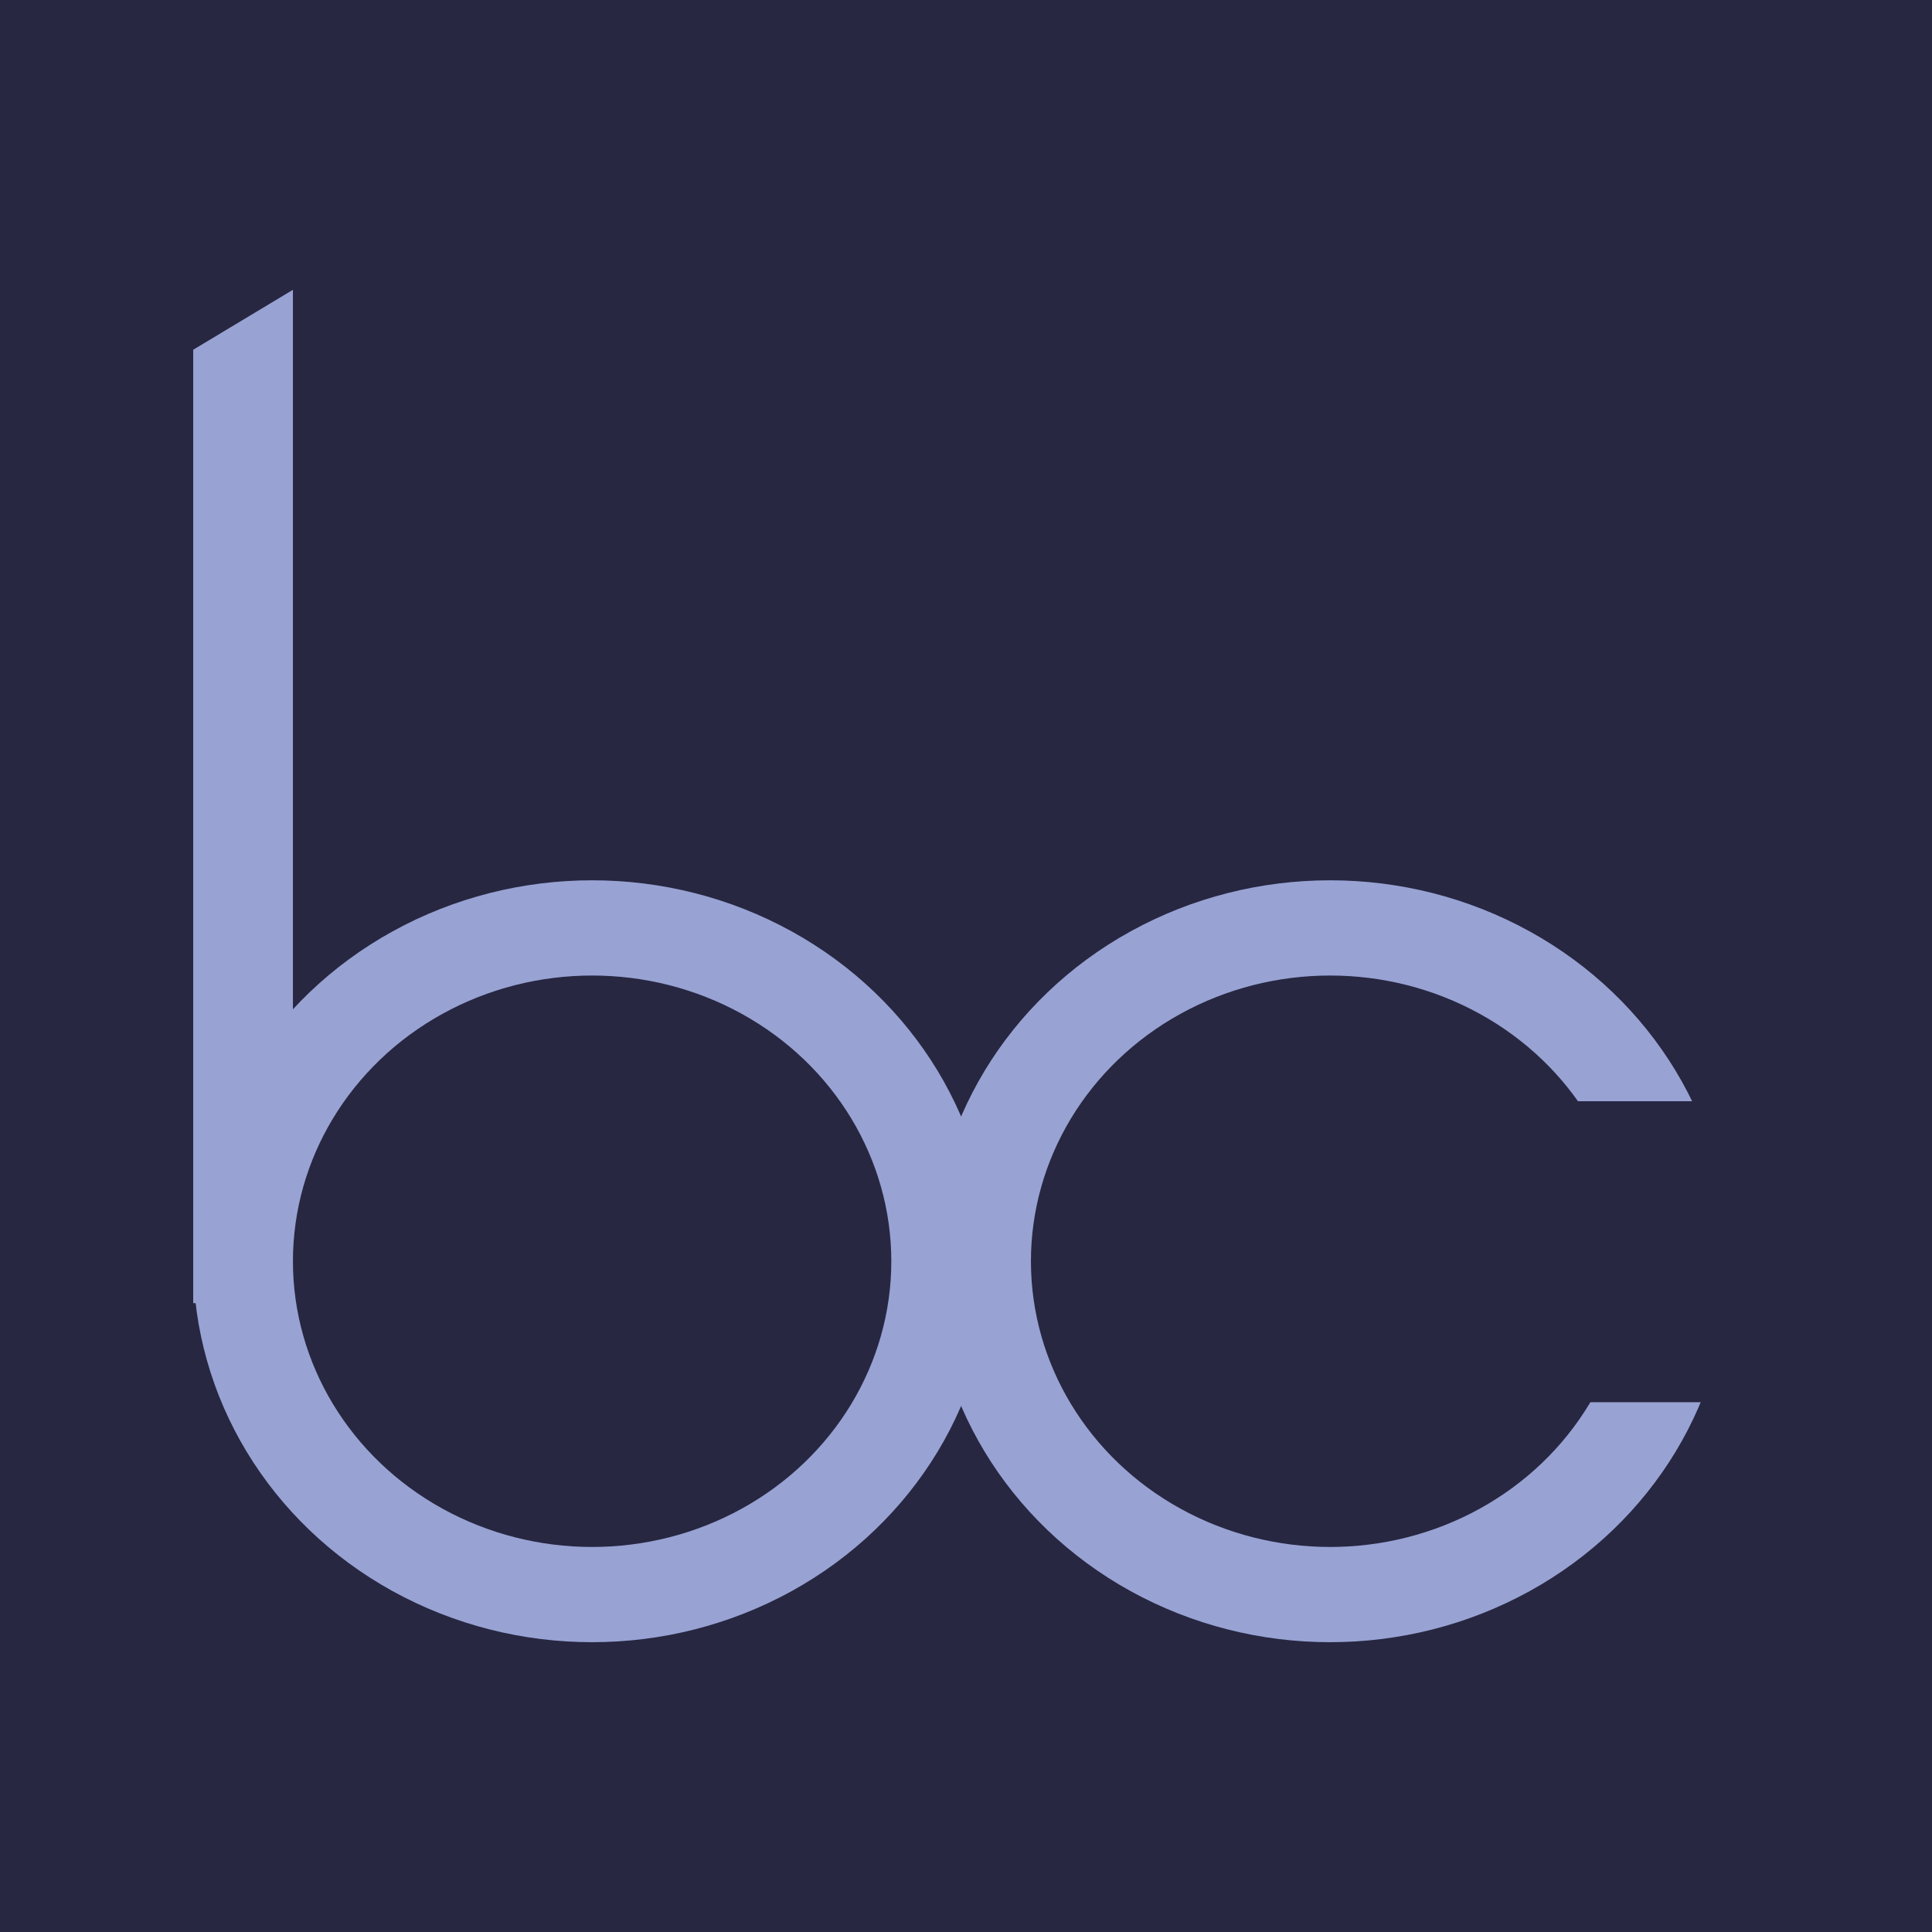
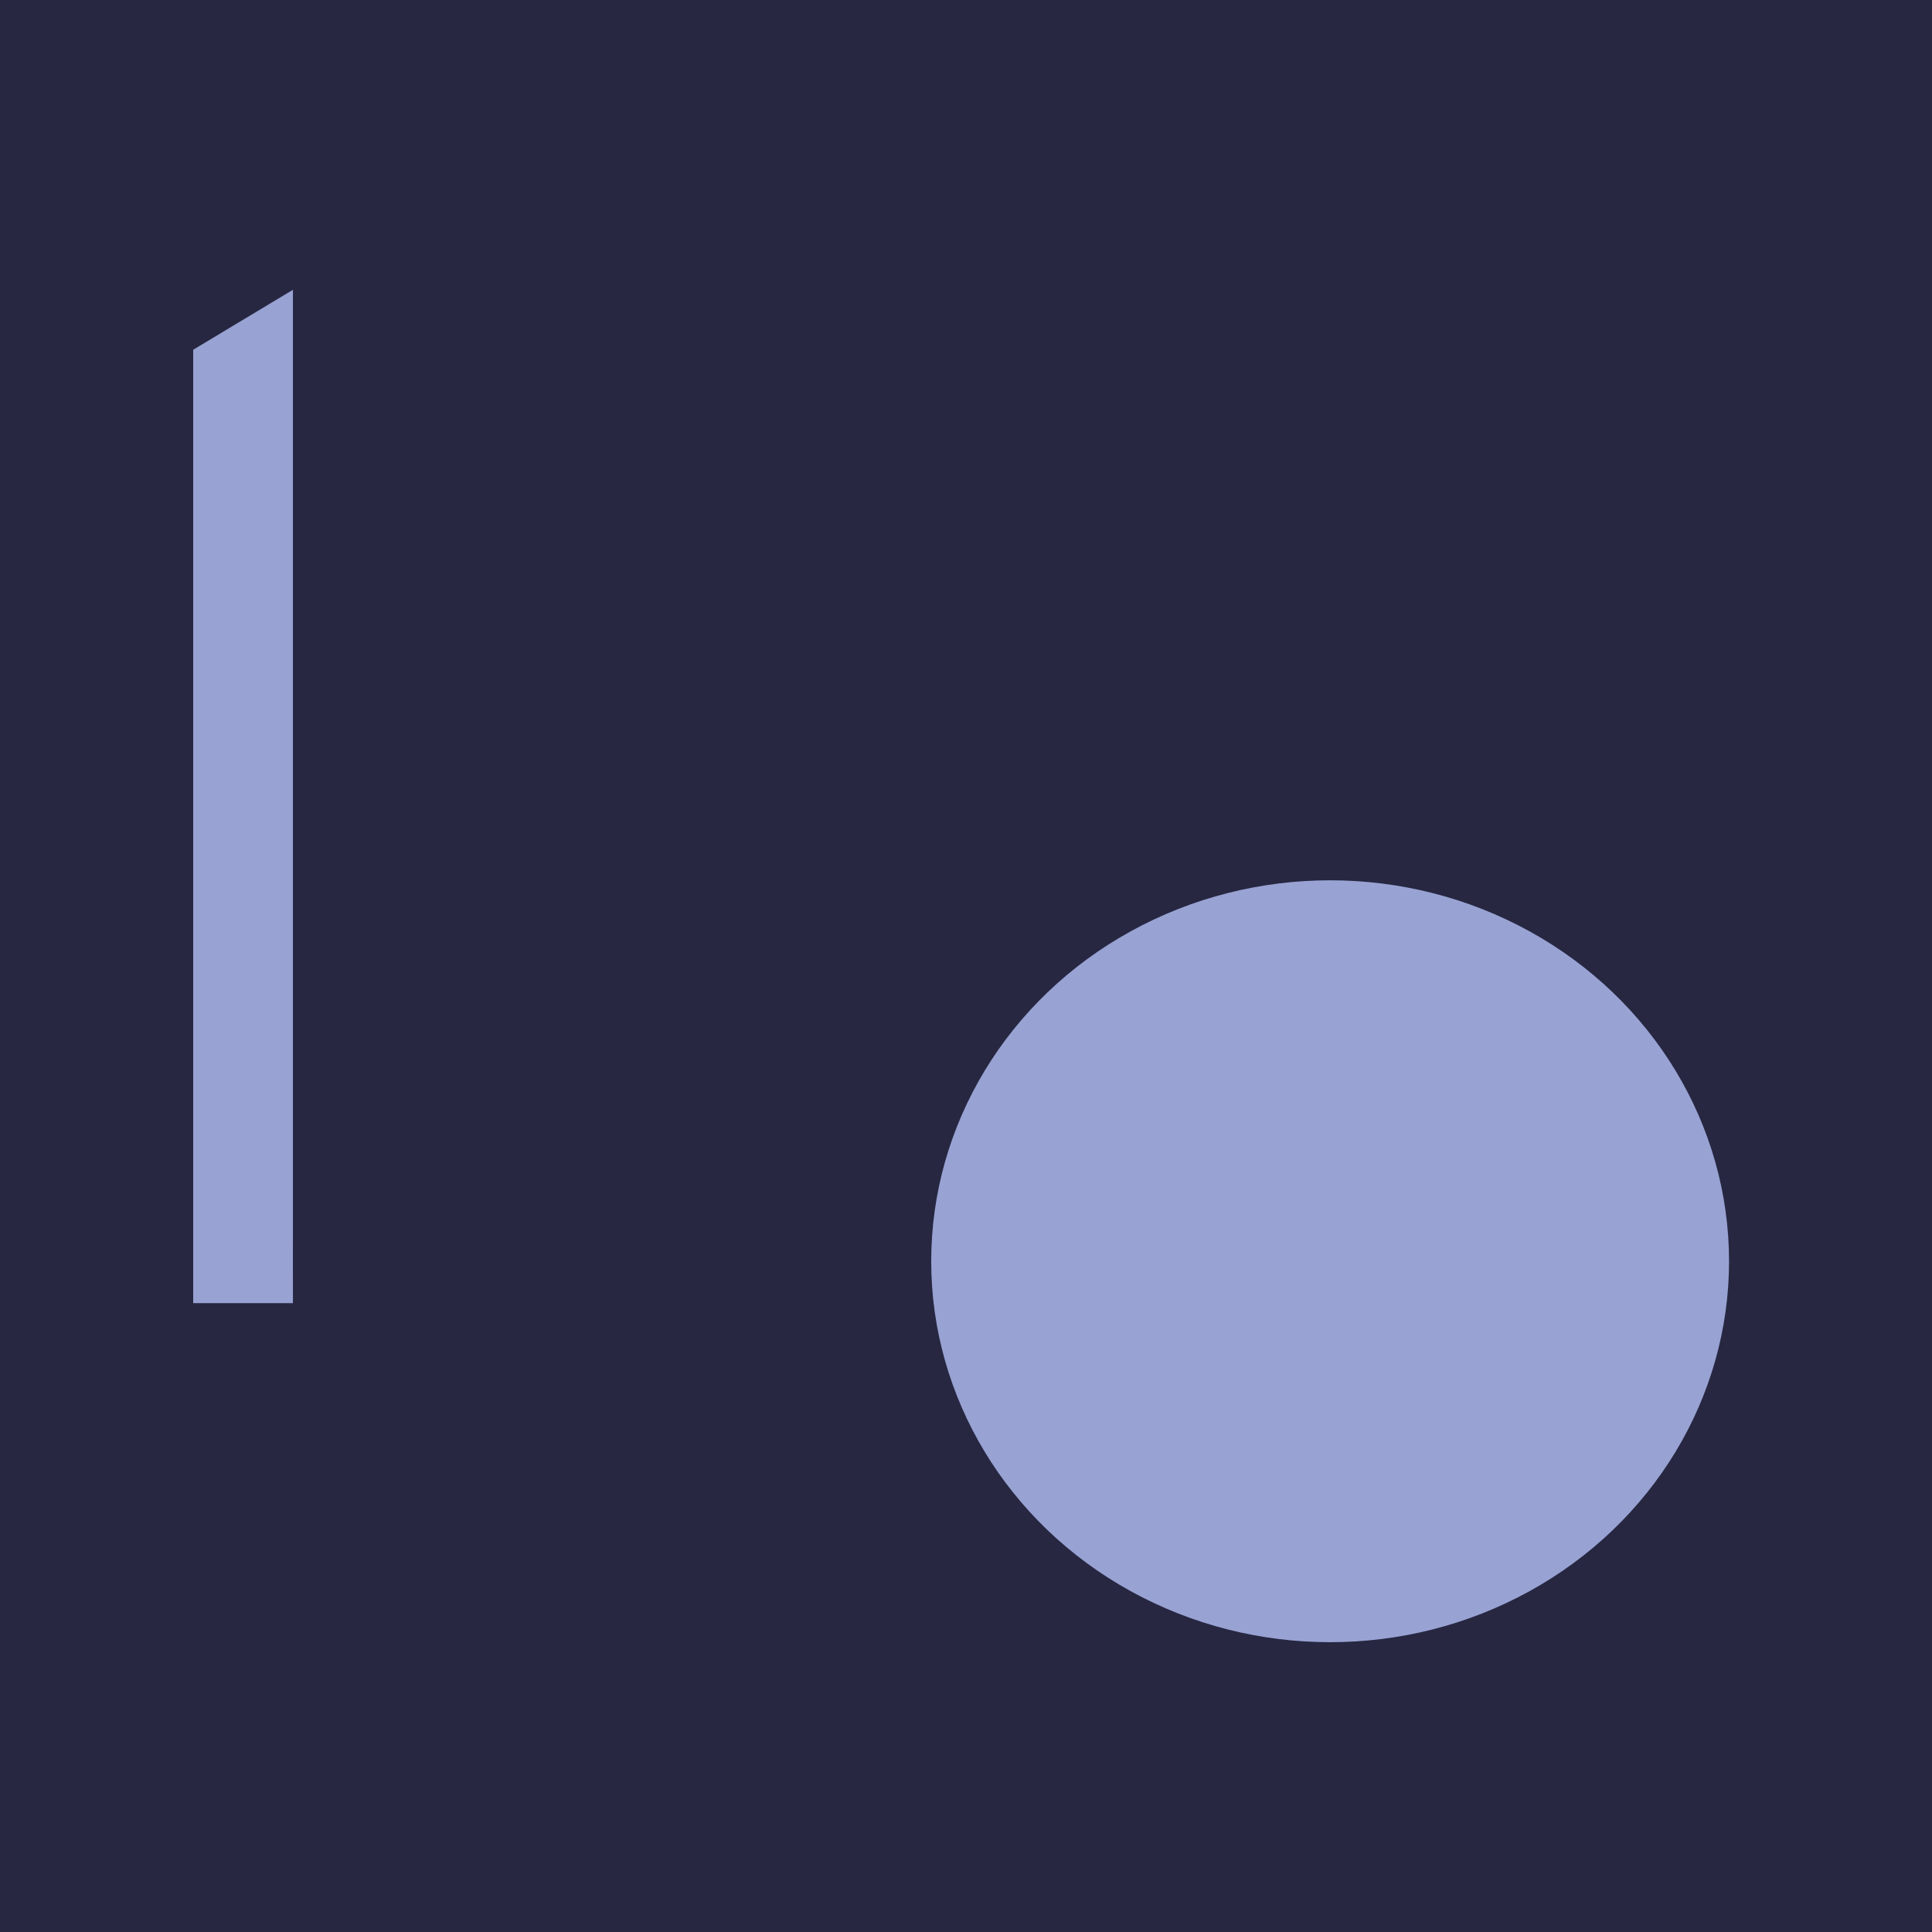
<svg xmlns="http://www.w3.org/2000/svg" width="100" height="100" viewBox="0 0 100 100" fill="none">
  <rect width="100" height="100" fill="#272742" />
  <path d="M10 18.103L15.162 15V67.451H10V18.103Z" fill="#98A3D3" />
-   <ellipse cx="30.648" cy="65.282" rx="20.648" ry="19.718" fill="#98A3D3" />
  <ellipse cx="30.648" cy="65.282" rx="15.486" ry="14.789" fill="#272742" />
  <ellipse cx="68.847" cy="65.282" rx="20.648" ry="19.718" fill="#98A3D3" />
-   <ellipse cx="68.847" cy="65.282" rx="15.486" ry="14.789" fill="#272742" />
-   <rect x="79.377" y="57" width="11.15" height="15.578" fill="#272742" />
</svg>